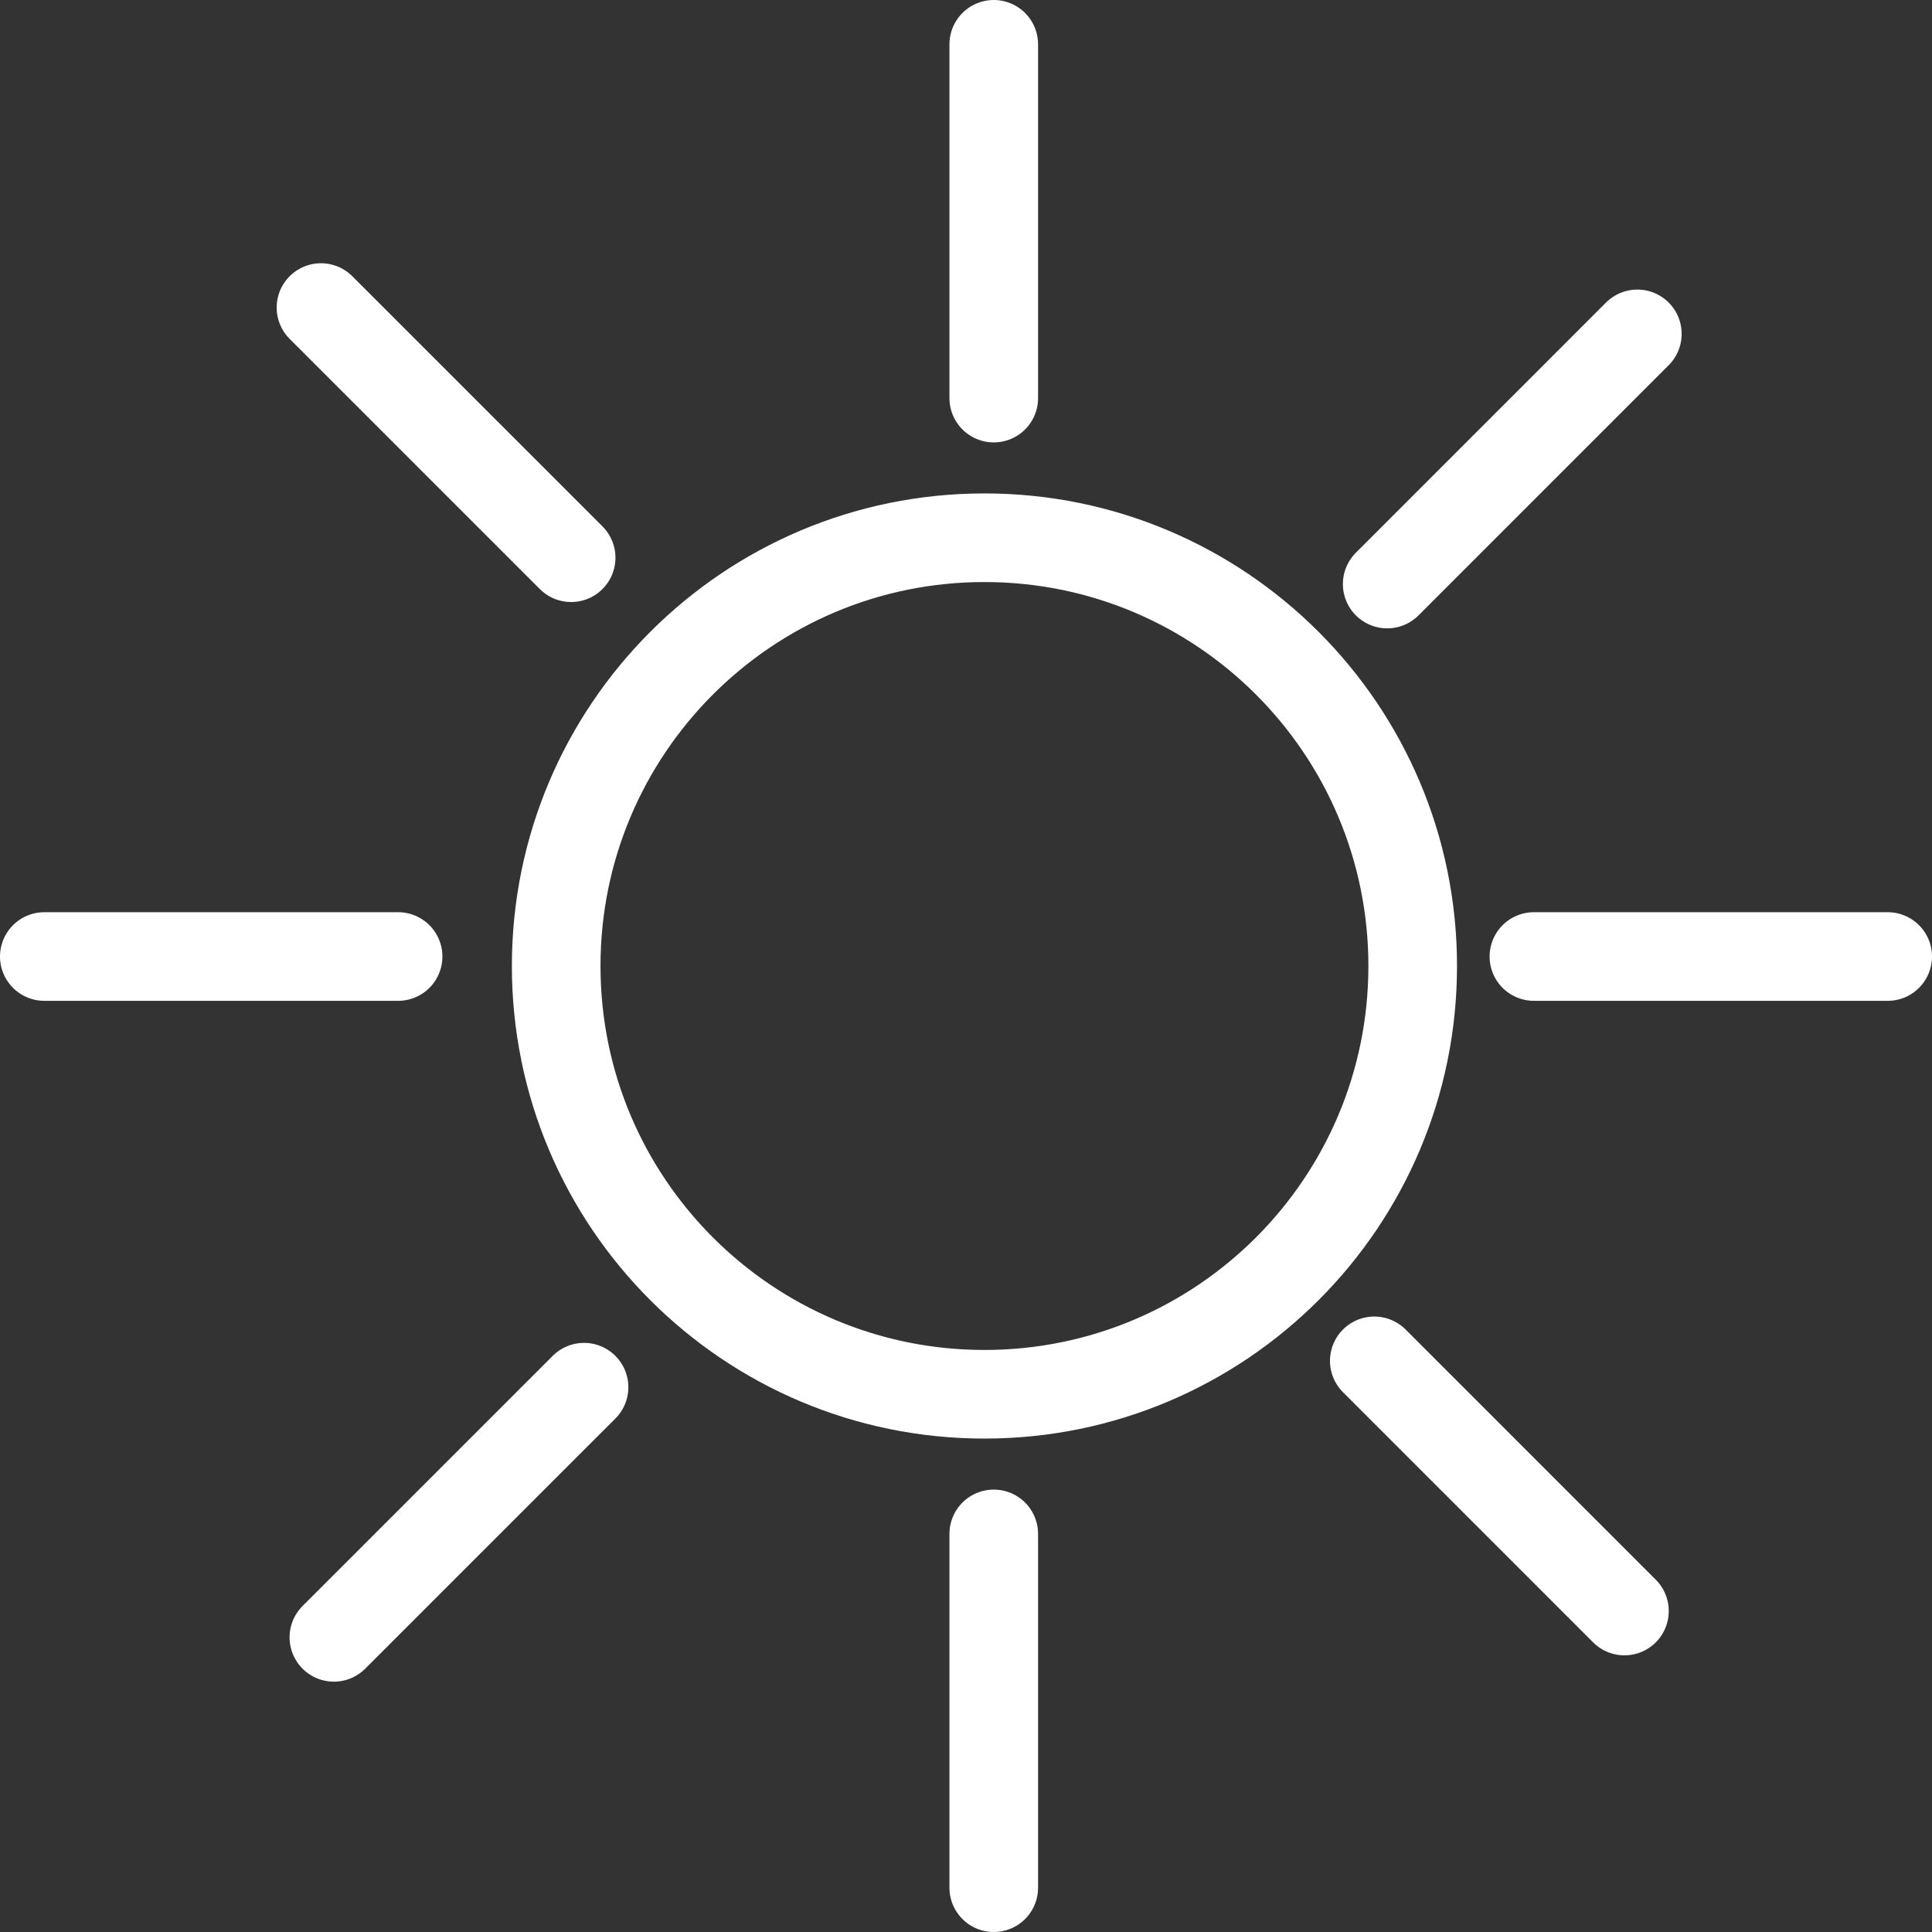
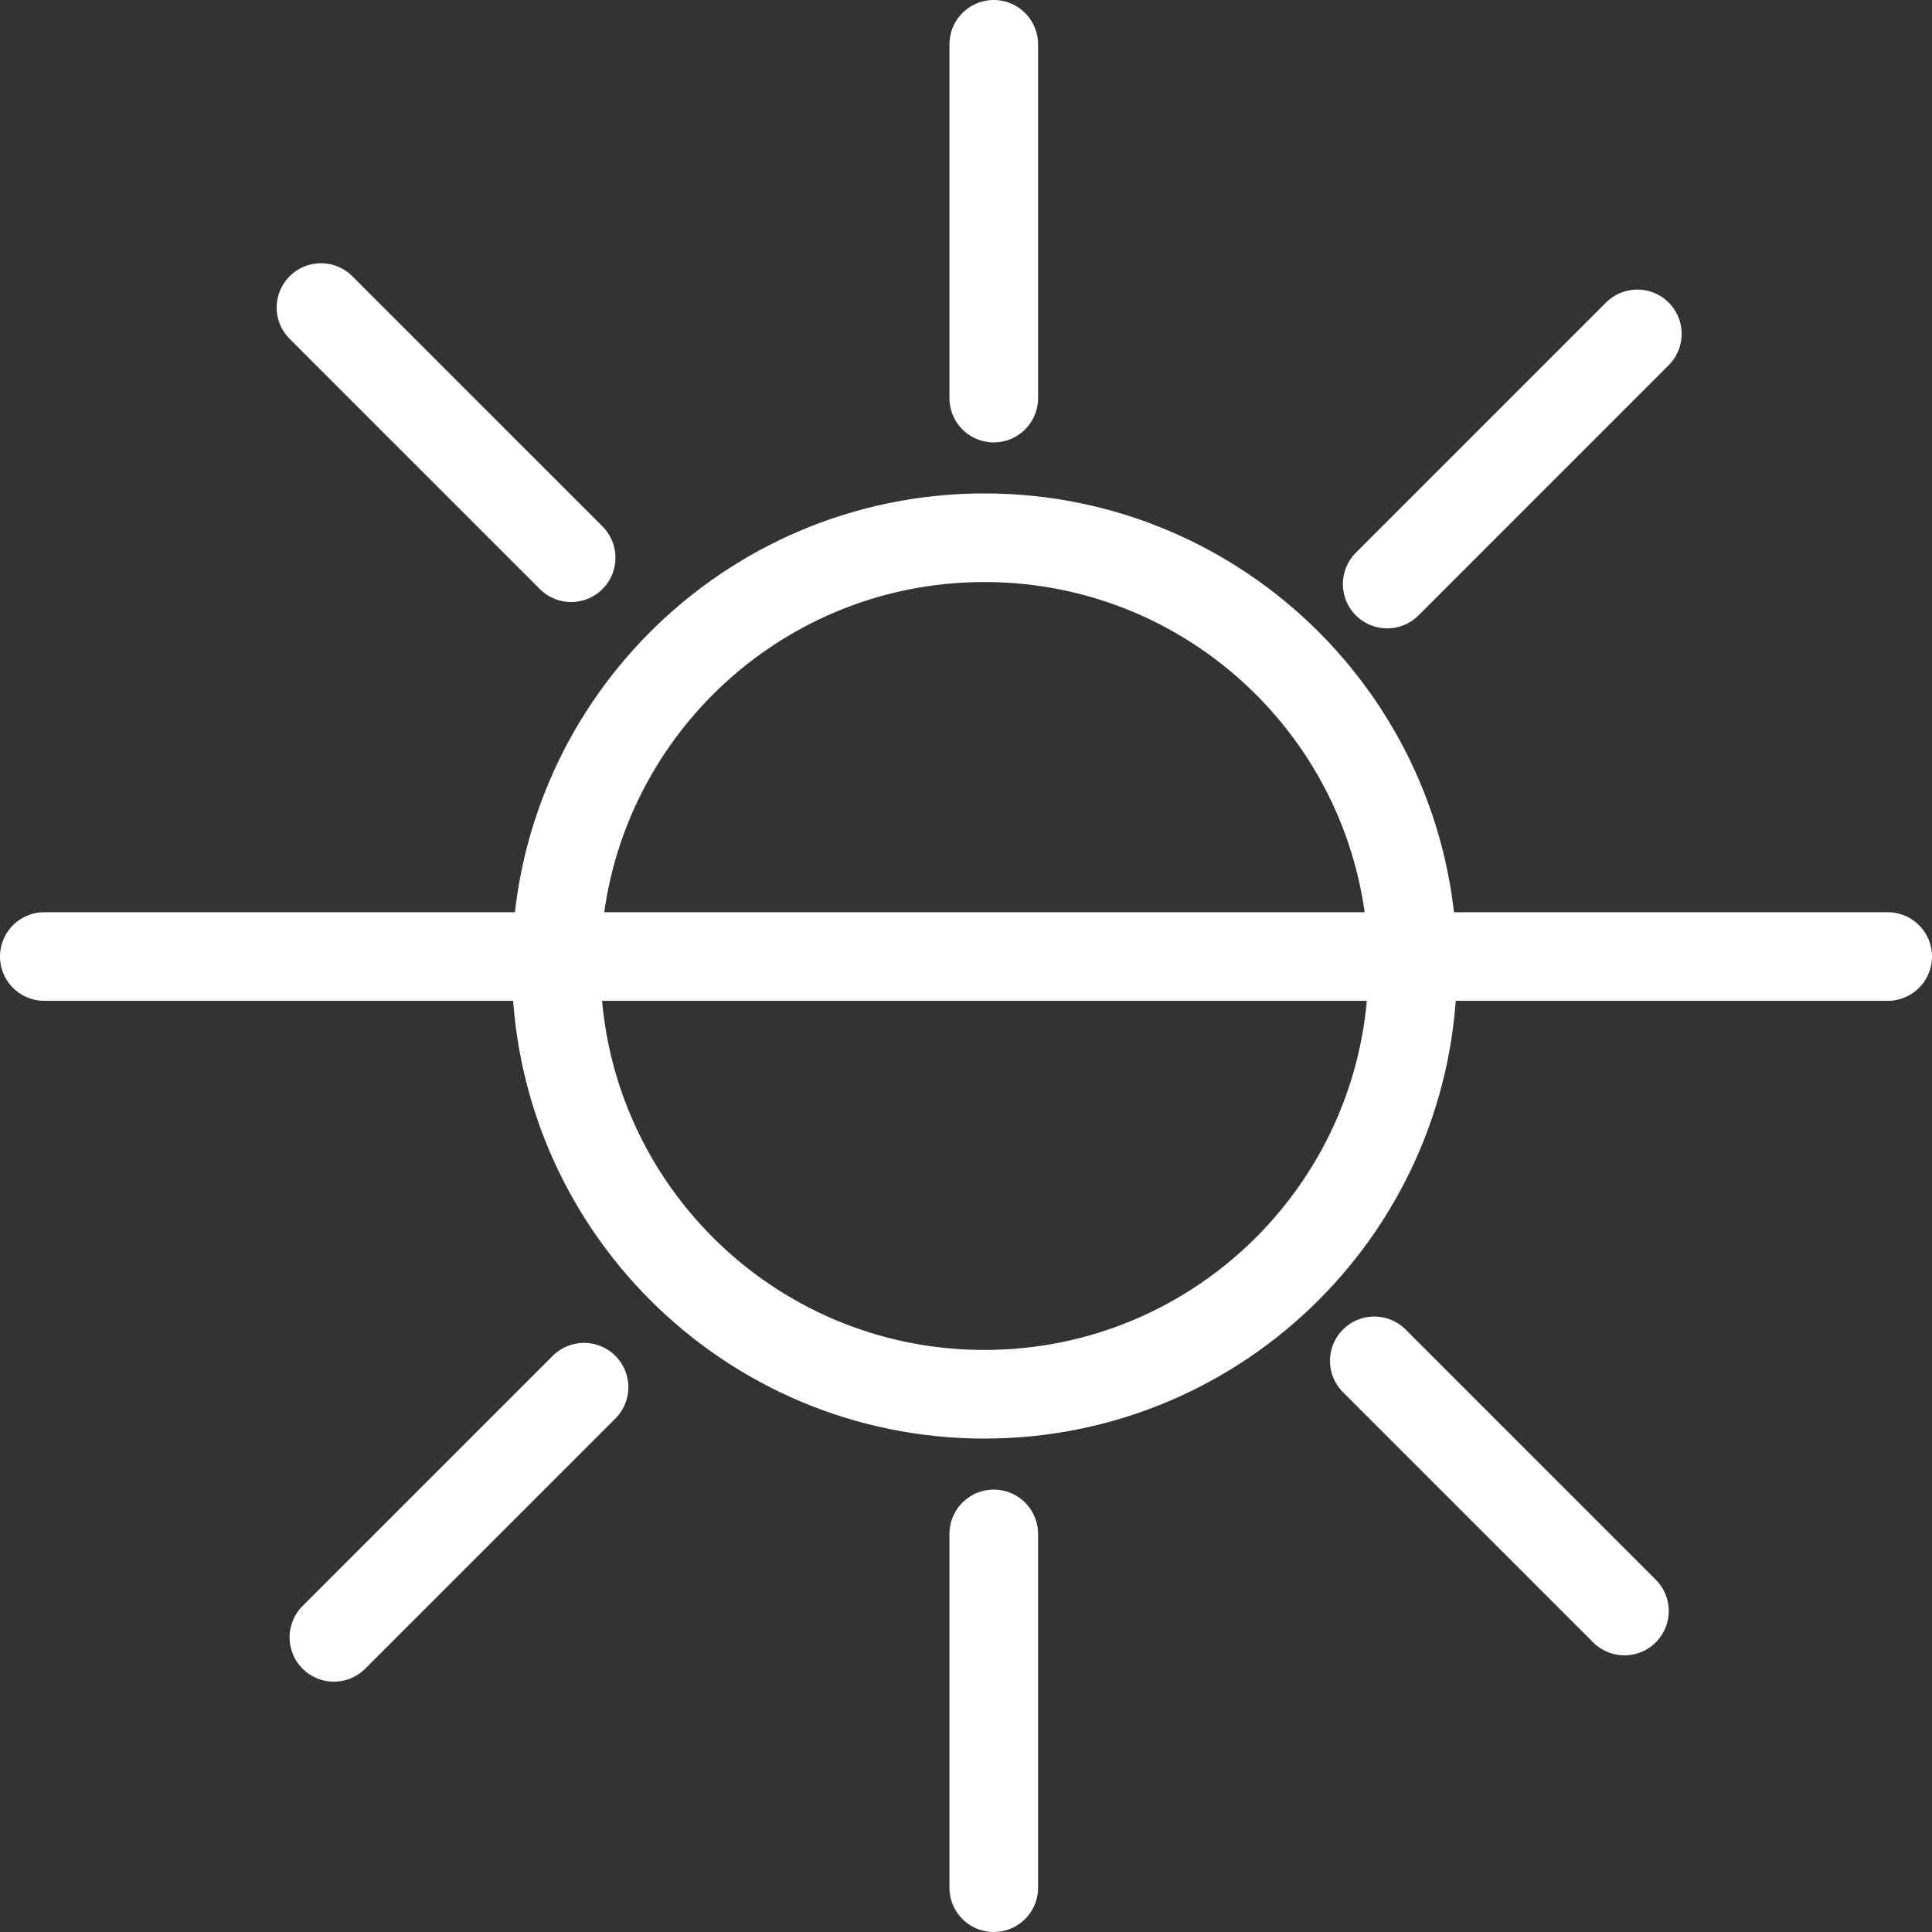
<svg xmlns="http://www.w3.org/2000/svg" width="109" height="109" viewBox="0 0 109 109" fill="none">
  <rect x="0" y="0" width="109" height="109" fill="#333333" stroke="none" />
-   <path d="M56.066 2.5V22.46M56.066 86.54V106.5M106.5 53.965H86.54M22.46 53.965H2.5M92.376 18.837L78.263 32.951M32.951 78.263L18.837 92.376M91.648 90.891L77.535 76.777M32.223 31.465L18.109 17.352M79.702 54.5C79.702 67.844 68.884 78.662 55.54 78.662C42.196 78.662 31.379 67.844 31.379 54.5C31.379 41.156 42.196 30.338 55.54 30.338C68.884 30.338 79.702 41.156 79.702 54.5Z" stroke="white" stroke-width="5" stroke-linecap="round" />
+   <path d="M56.066 2.5V22.46M56.066 86.54V106.5M106.5 53.965H86.54H2.5M92.376 18.837L78.263 32.951M32.951 78.263L18.837 92.376M91.648 90.891L77.535 76.777M32.223 31.465L18.109 17.352M79.702 54.5C79.702 67.844 68.884 78.662 55.54 78.662C42.196 78.662 31.379 67.844 31.379 54.5C31.379 41.156 42.196 30.338 55.54 30.338C68.884 30.338 79.702 41.156 79.702 54.5Z" stroke="white" stroke-width="5" stroke-linecap="round" />
</svg>